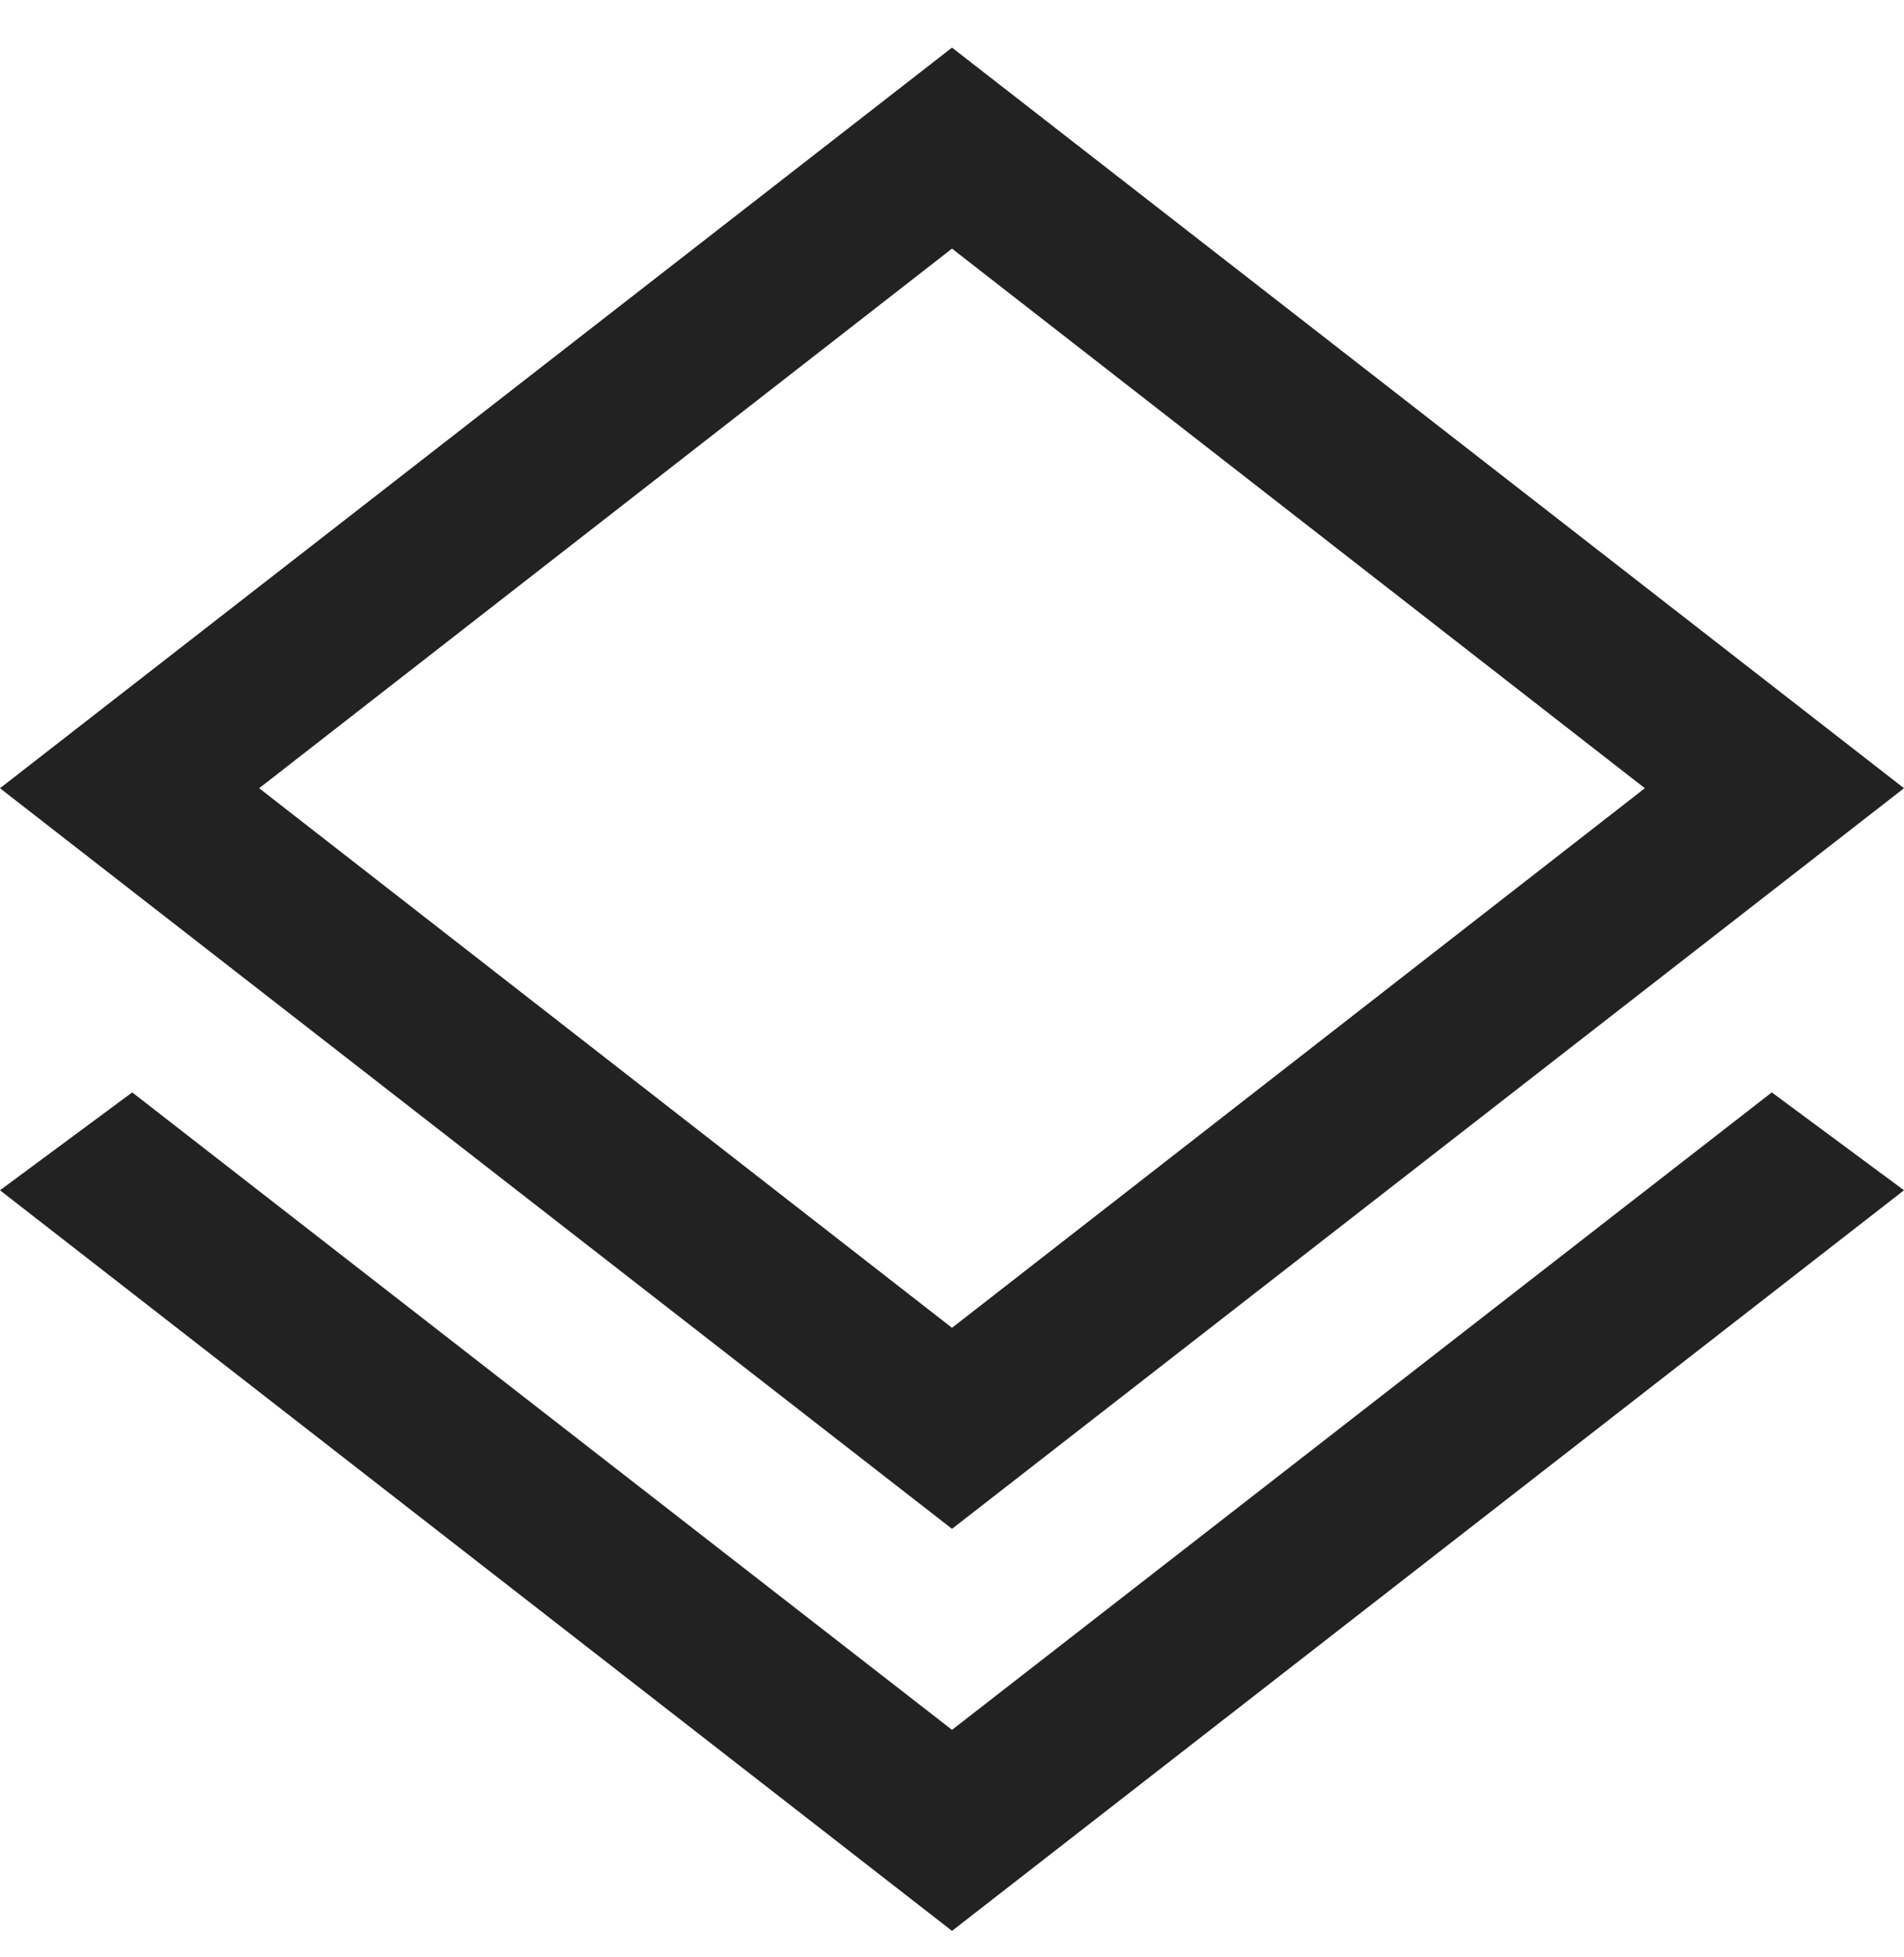
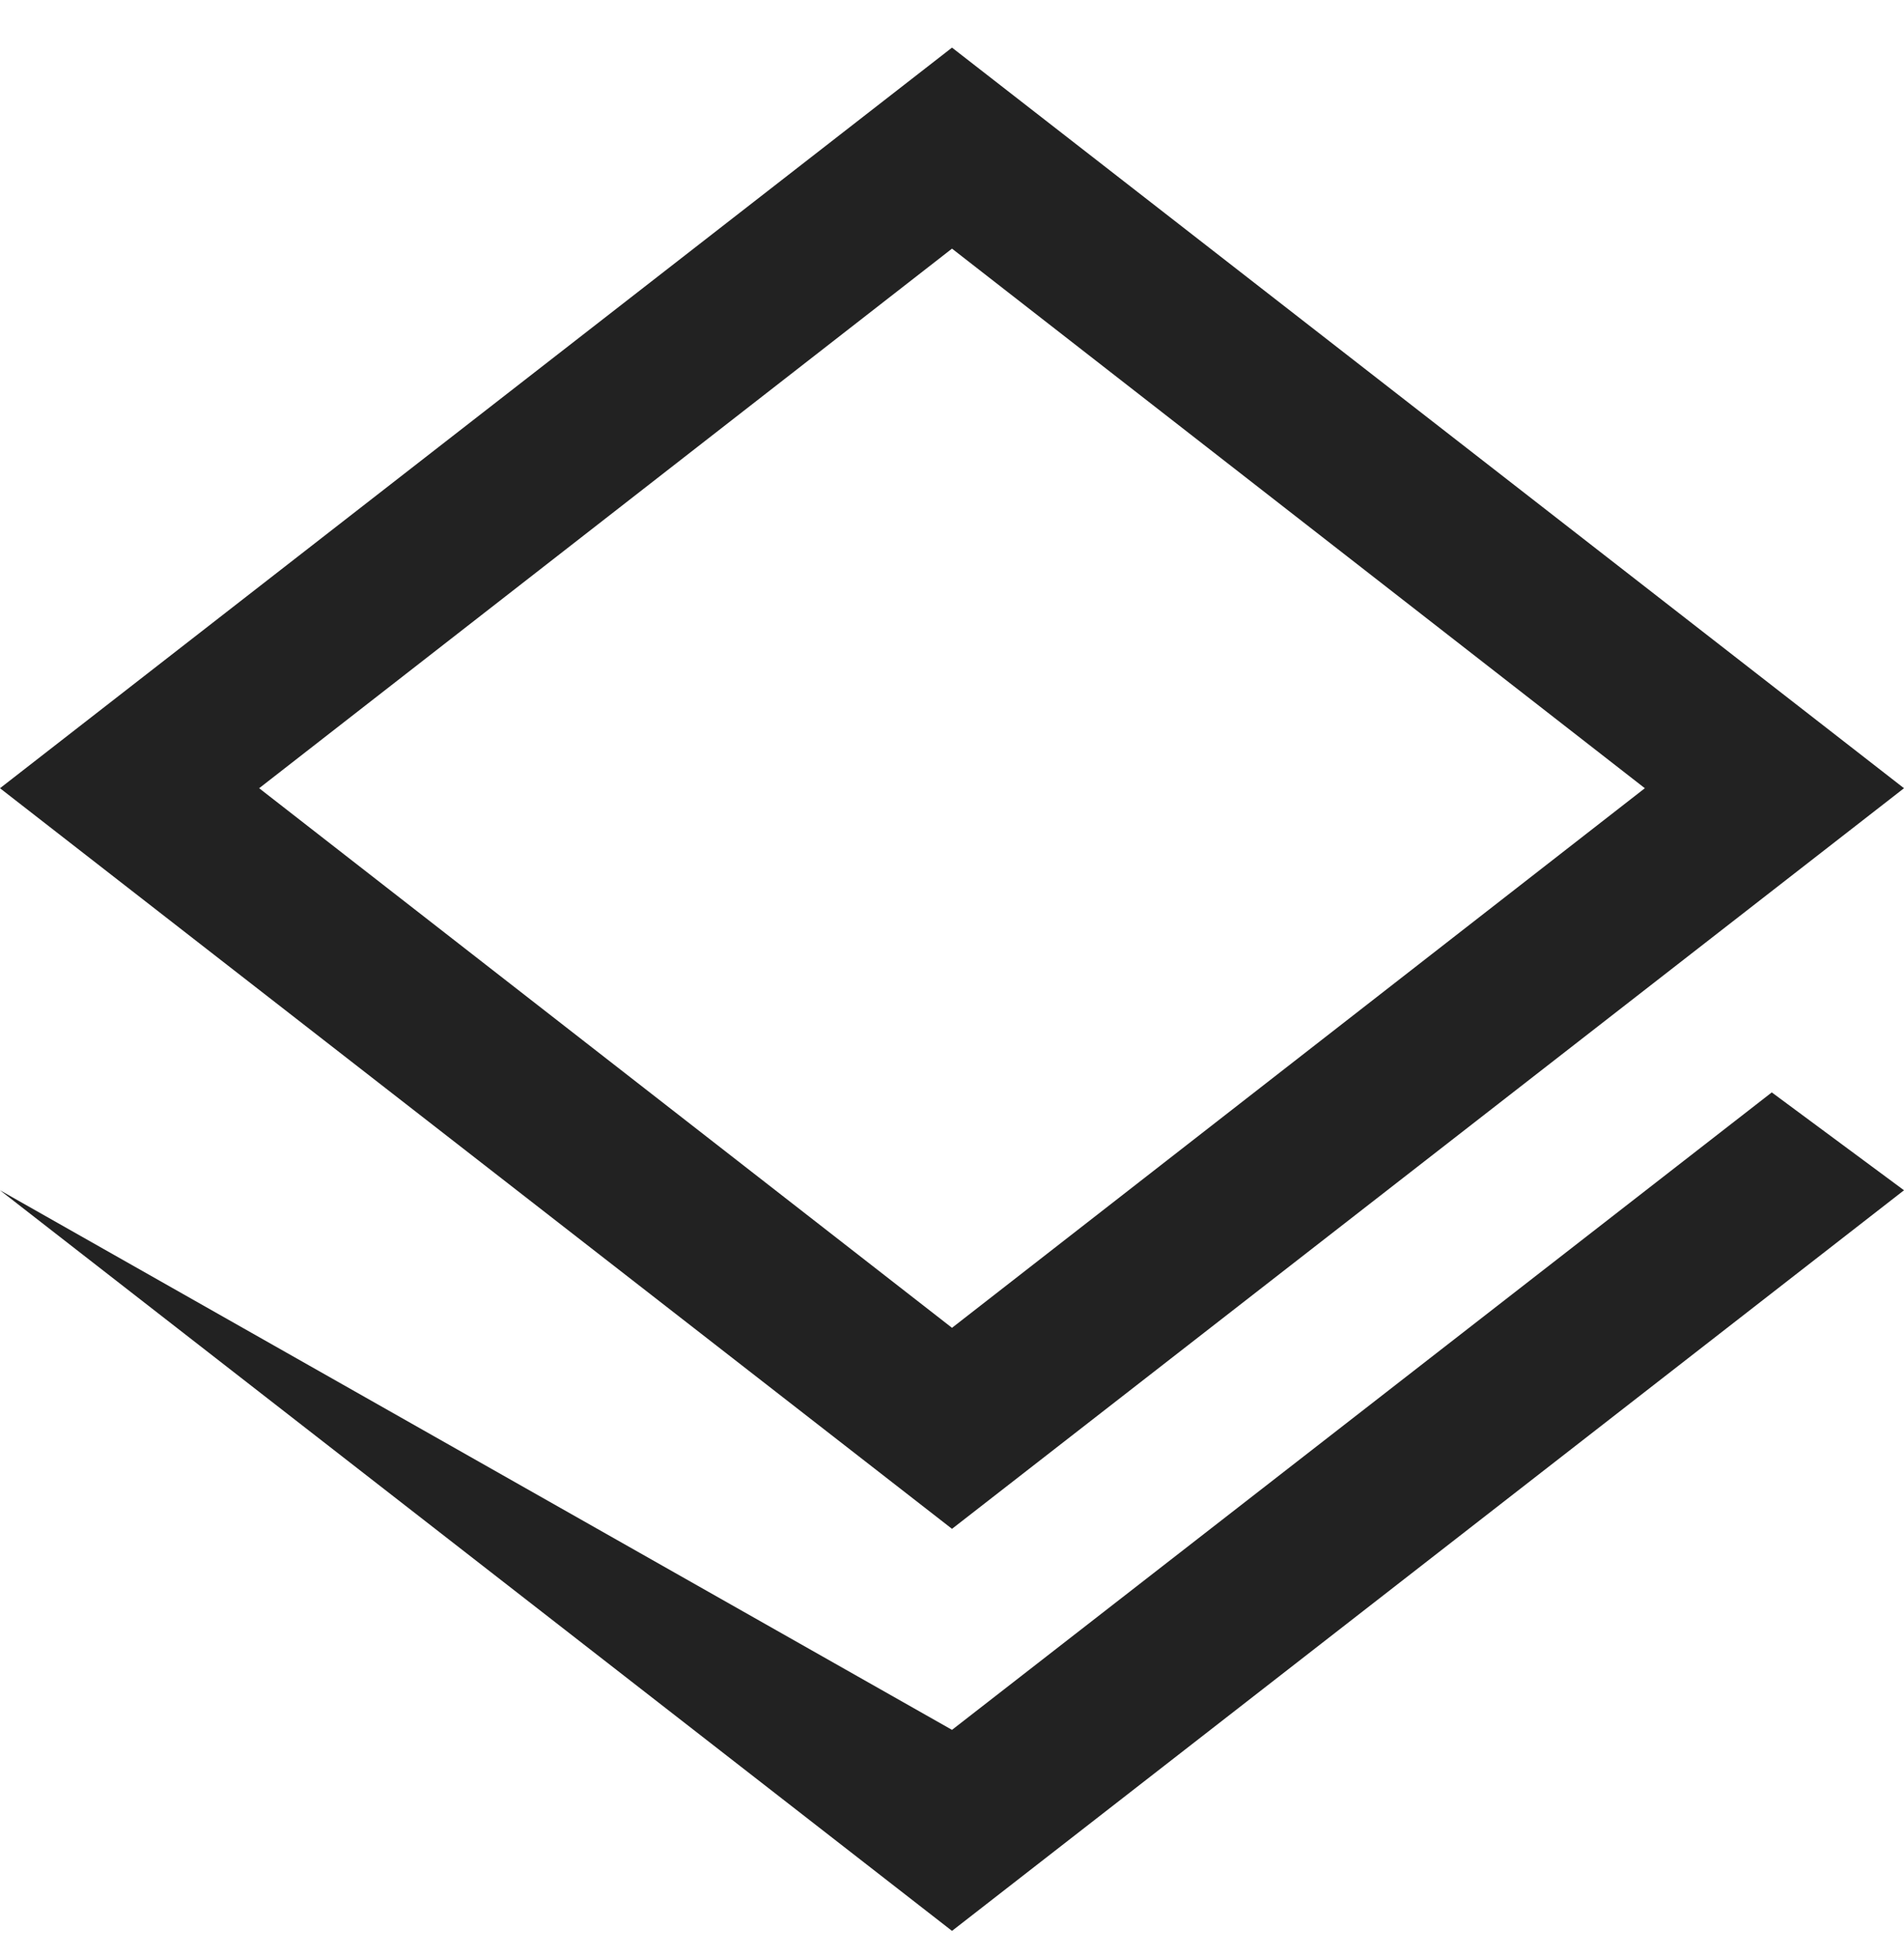
<svg xmlns="http://www.w3.org/2000/svg" width="36" height="37" viewBox="0 0 36 37" fill="none">
-   <path d="M18 36.5L0 22.5L2.5 20.65L18 32.7L33.5 20.65L36 22.5L18 36.5ZM18 28.9L0 14.9L18 0.9L36 14.9L18 28.9ZM18 25.1L31.1 14.9L18 4.7L4.9 14.9L18 25.1Z" fill="#222222" />
+   <path d="M18 36.5L0 22.5L18 32.7L33.5 20.65L36 22.5L18 36.5ZM18 28.9L0 14.9L18 0.9L36 14.9L18 28.9ZM18 25.1L31.1 14.9L18 4.7L4.9 14.9L18 25.1Z" fill="#222222" />
</svg>